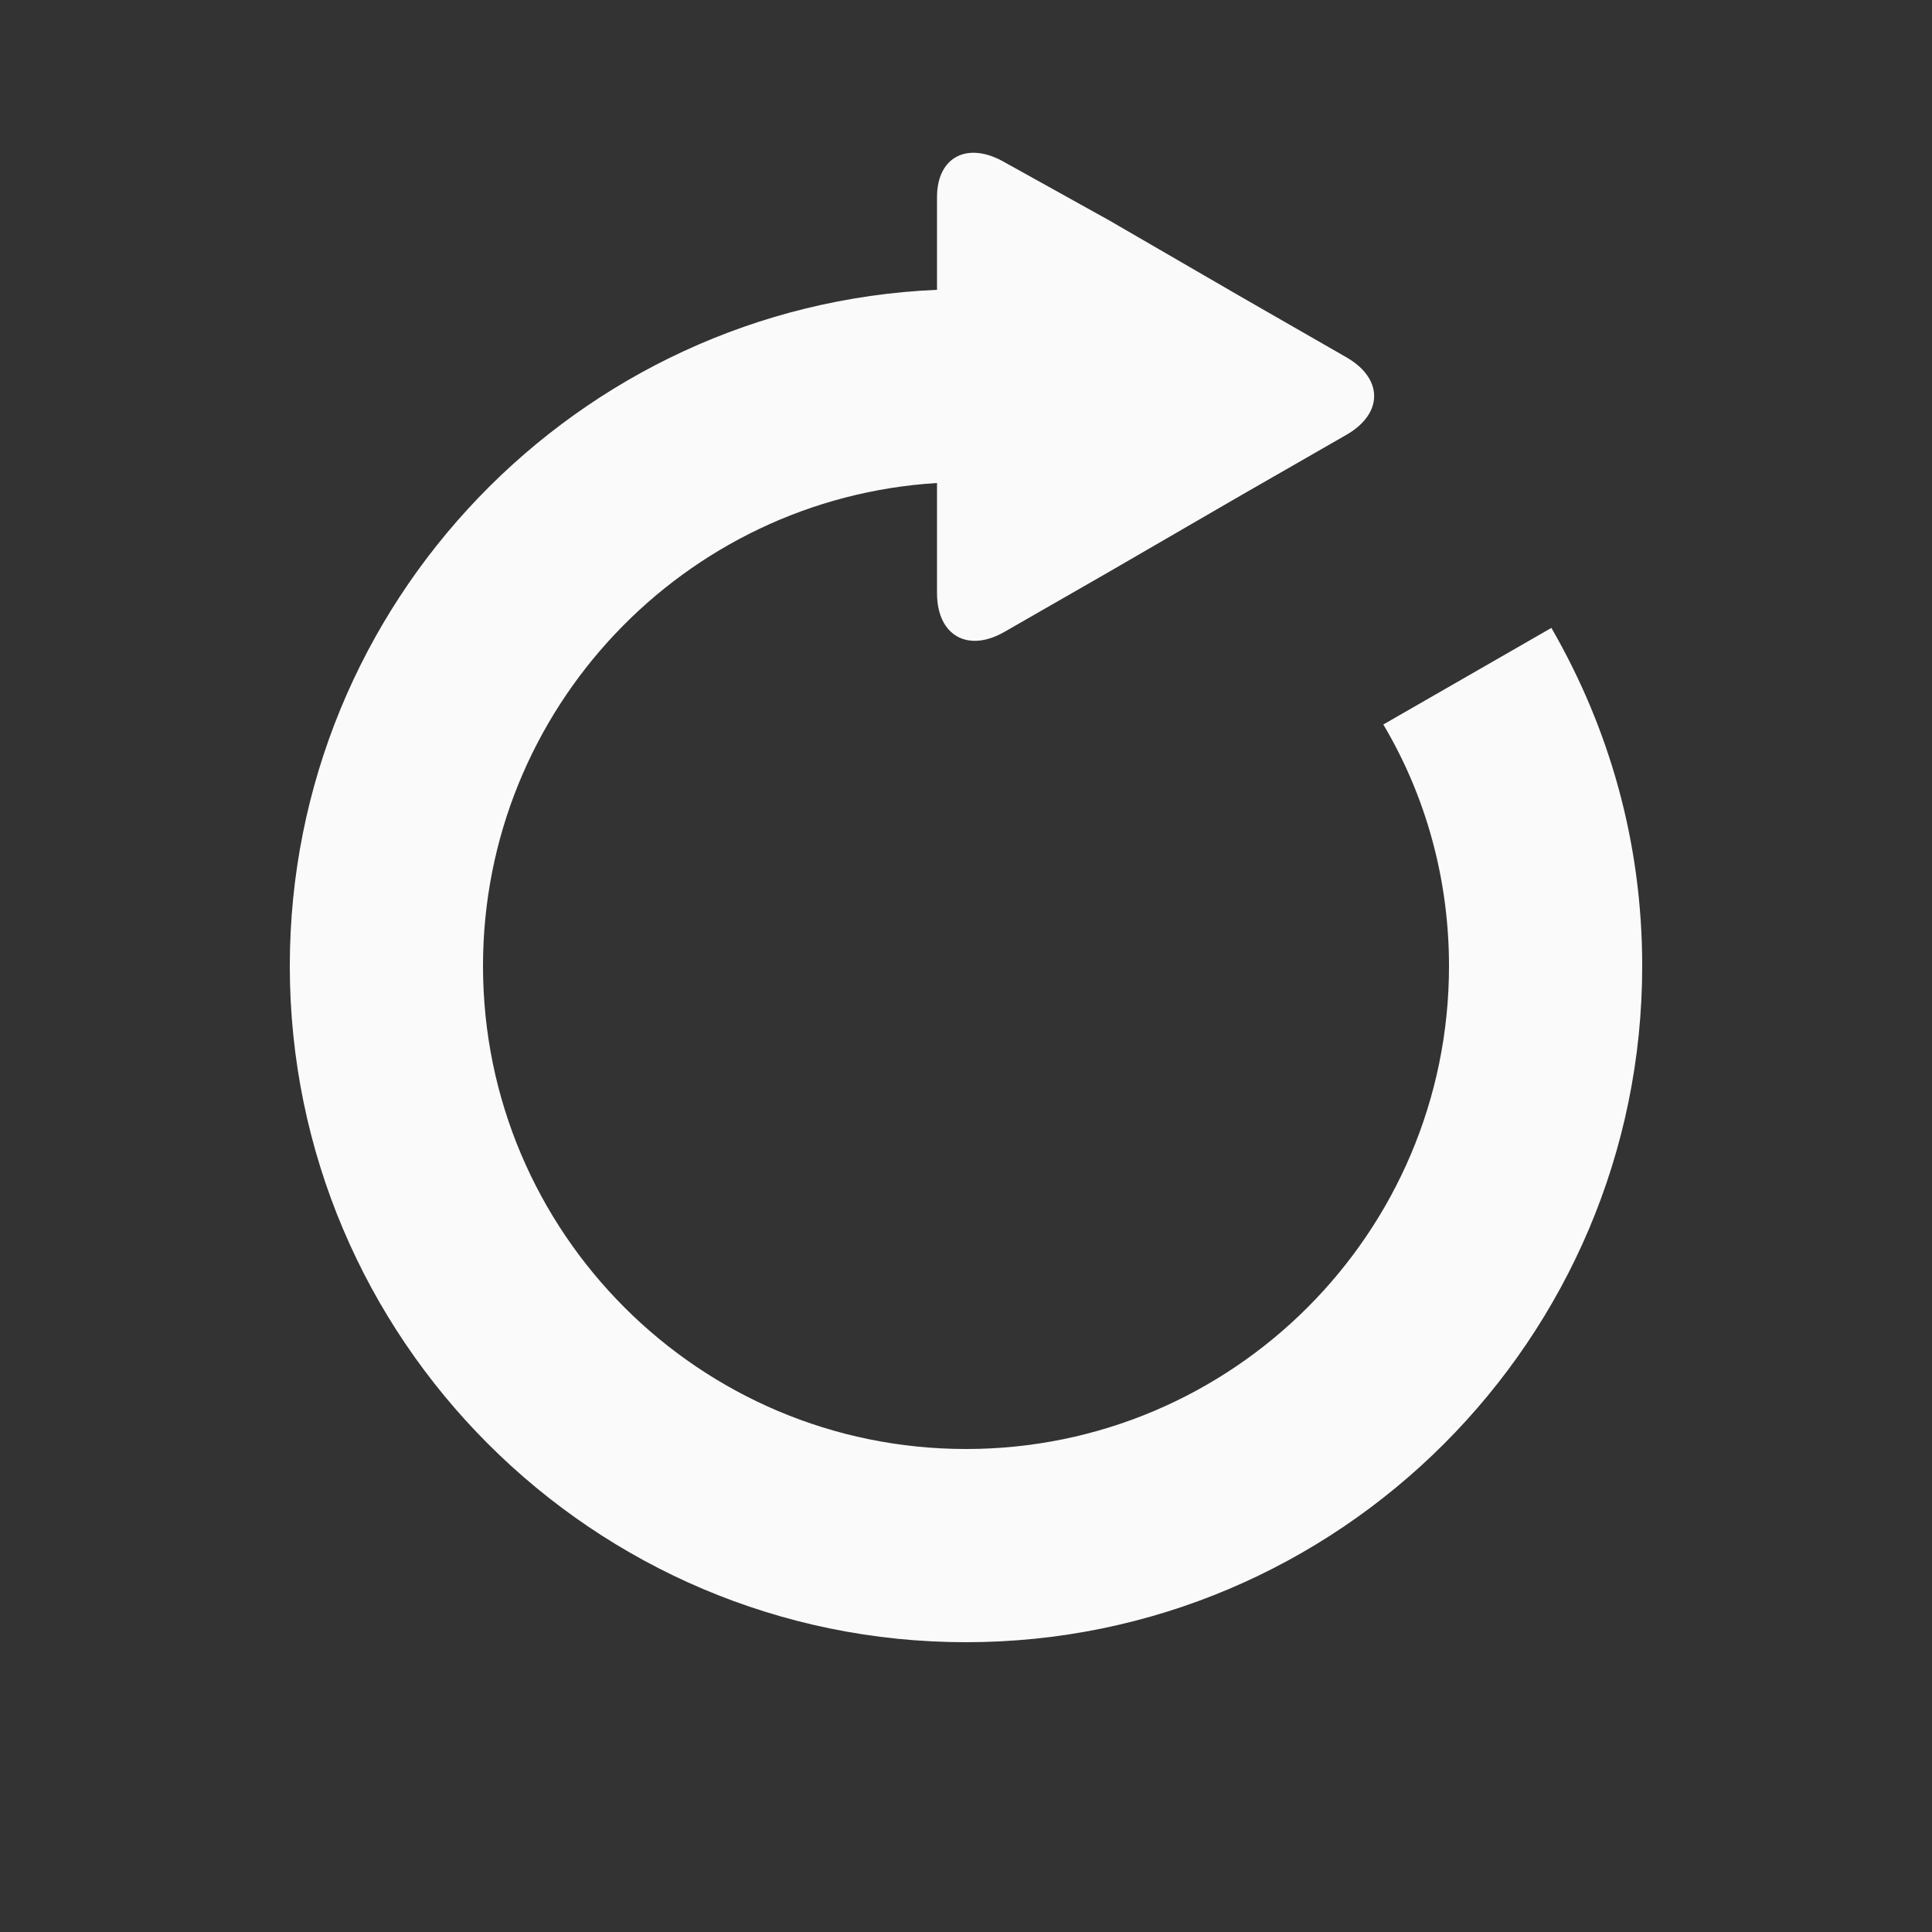
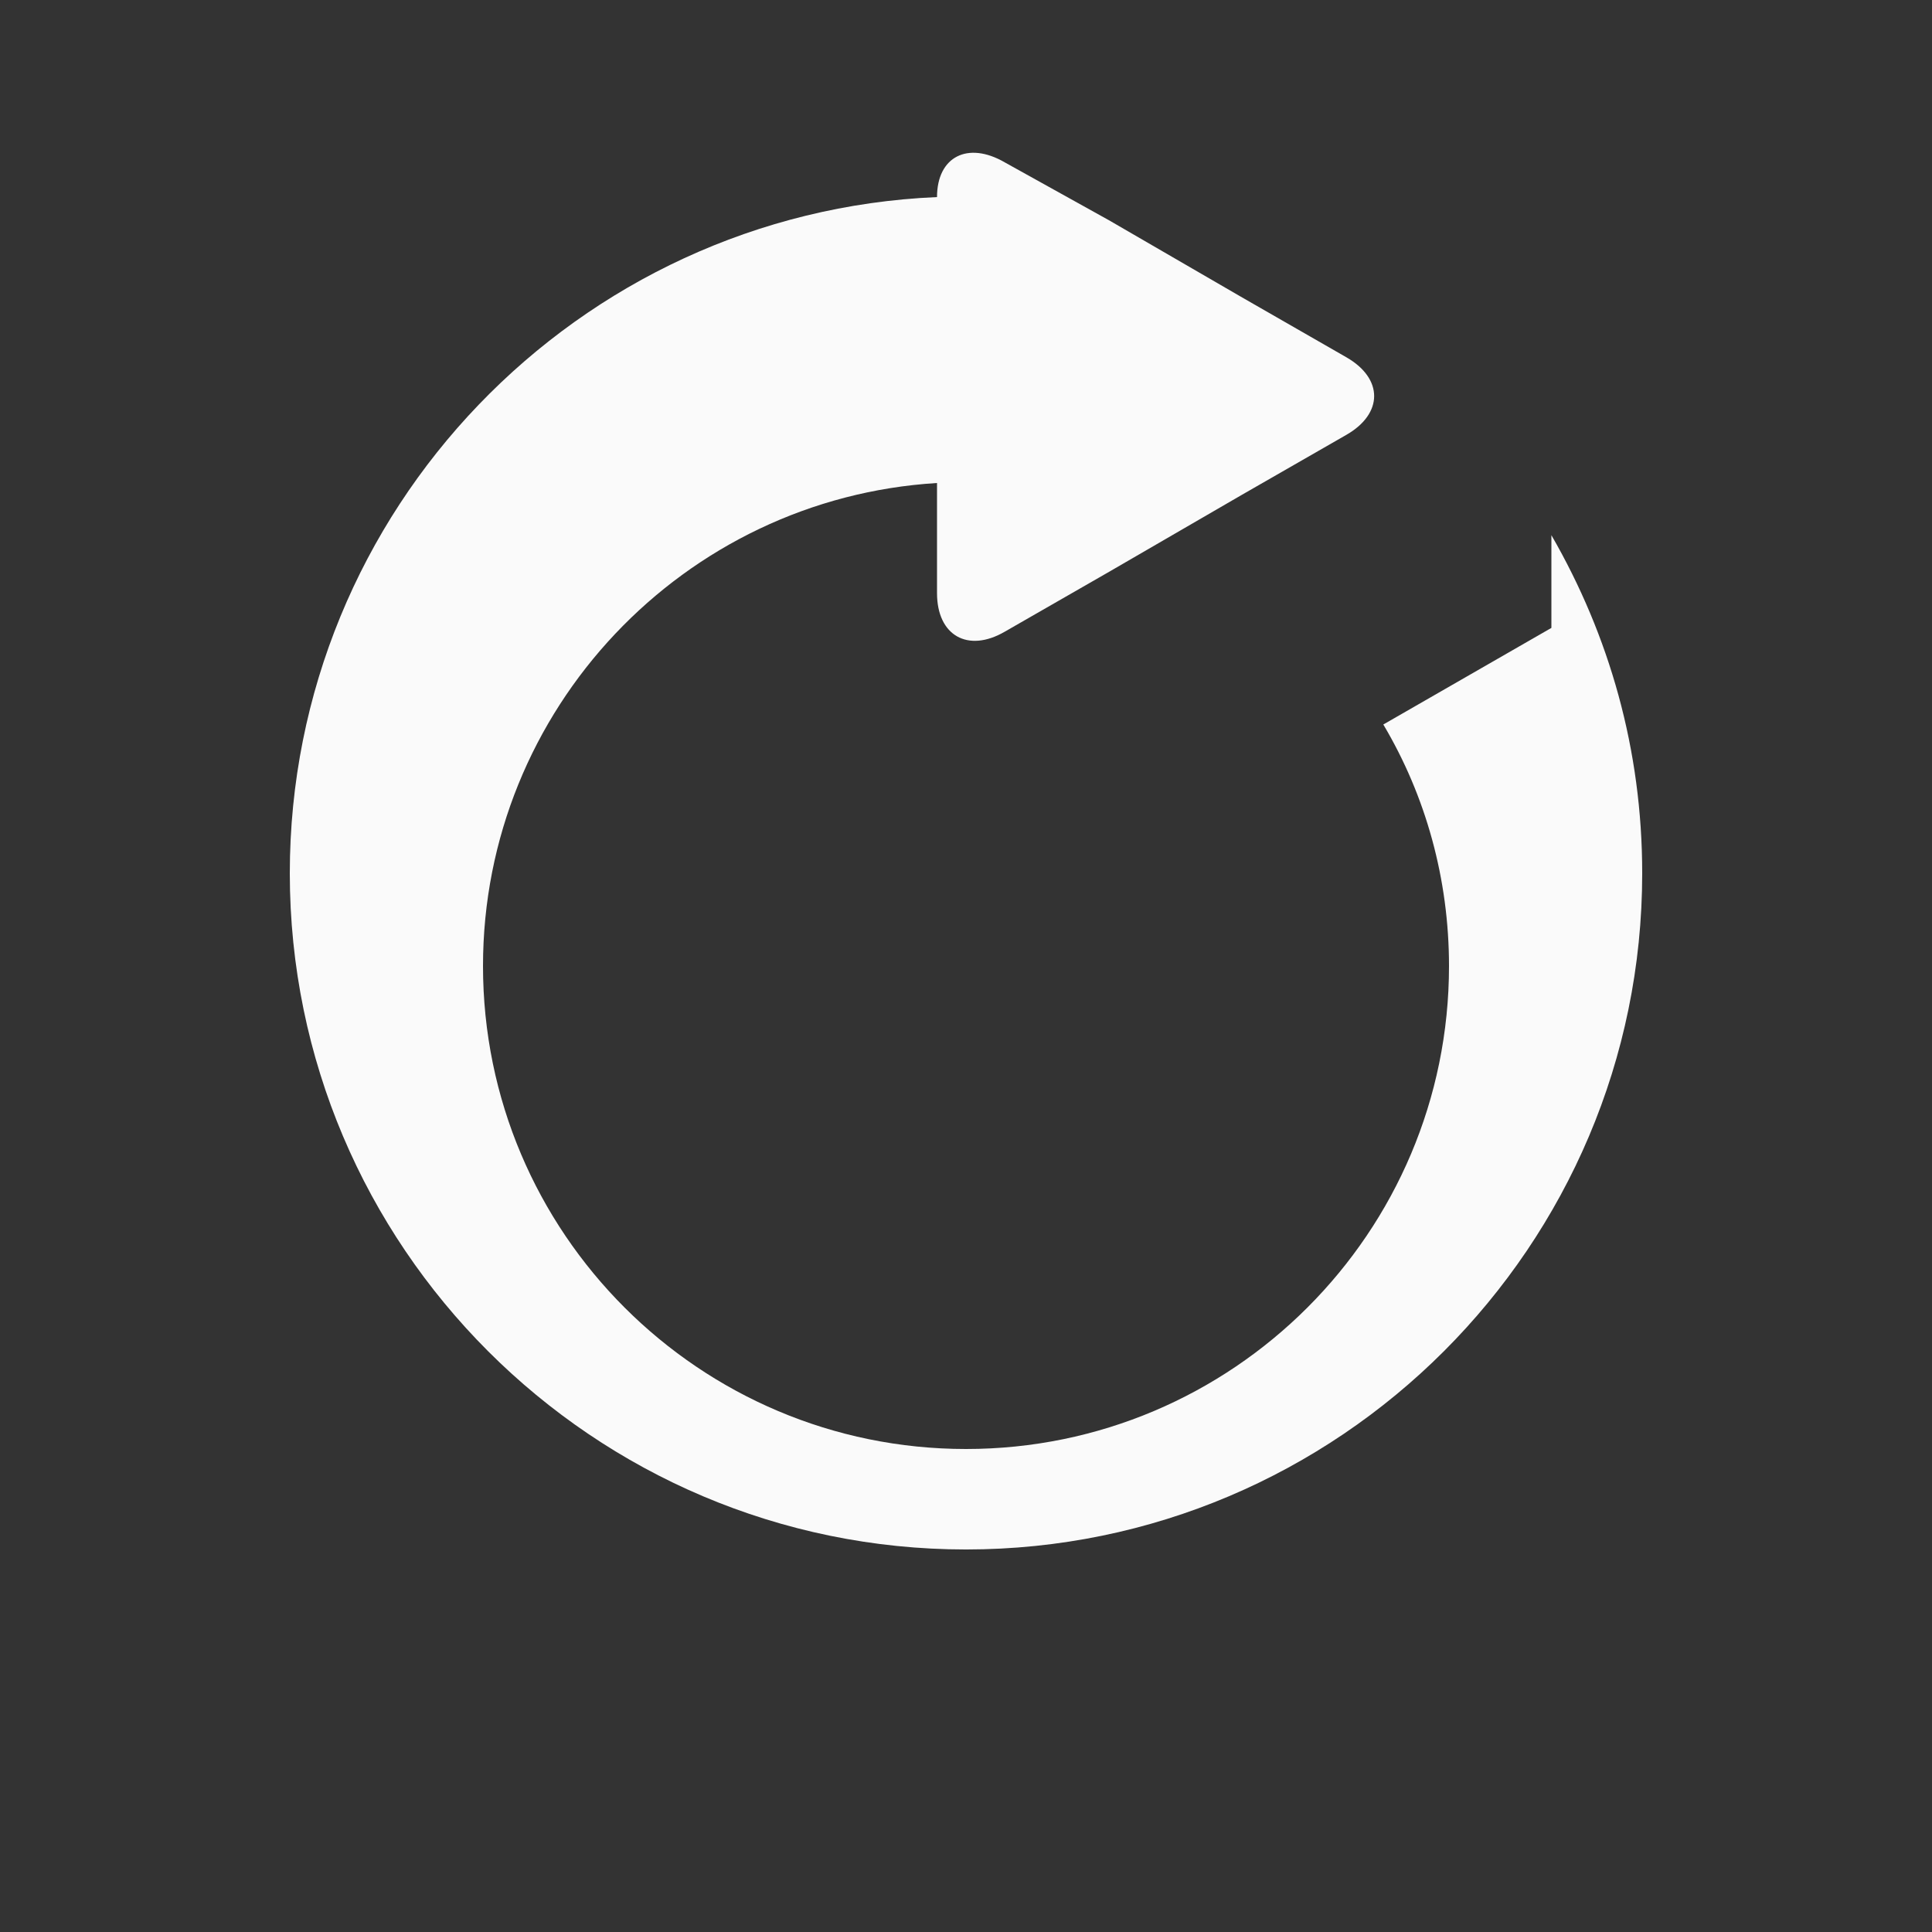
<svg xmlns="http://www.w3.org/2000/svg" width="1200pt" height="1200pt" version="1.1" viewBox="0 0 1200 1200">
  <rect x="0" y="0" width="1200" height="1200" fill="#333333" stroke="none" />
-   <path d="m963.6 390-104.4 60c26.398 44.398 40.801 96 40.801 150 0 165.6-134.4 300-300 300-165.61 0-300-134.4-300-300 0-159.6 124.8-290.4 282-300v36 32.398c0 26.398 19.199 37.199 42 24l64.801-37.199c22.801-13.199 60-34.801 82.801-48l64.801-37.199c22.801-13.199 22.801-34.801 0-48l-64.801-37.199c-22.801-13.199-60-34.801-82.801-48l-64.801-36c-22.801-13.199-42-3.602-42 21.602v57.602c-223.2 9.598-402 194.39-402 420 0 231.6 188.4 420 420 420s420-188.4 420-420c0-76.801-20.398-147.6-56.398-210z" fill="#fafafa" />
+   <path d="m963.6 390-104.4 60c26.398 44.398 40.801 96 40.801 150 0 165.6-134.4 300-300 300-165.61 0-300-134.4-300-300 0-159.6 124.8-290.4 282-300v36 32.398c0 26.398 19.199 37.199 42 24l64.801-37.199c22.801-13.199 60-34.801 82.801-48l64.801-37.199c22.801-13.199 22.801-34.801 0-48l-64.801-37.199c-22.801-13.199-60-34.801-82.801-48l-64.801-36c-22.801-13.199-42-3.602-42 21.602c-223.2 9.598-402 194.39-402 420 0 231.6 188.4 420 420 420s420-188.4 420-420c0-76.801-20.398-147.6-56.398-210z" fill="#fafafa" />
</svg>